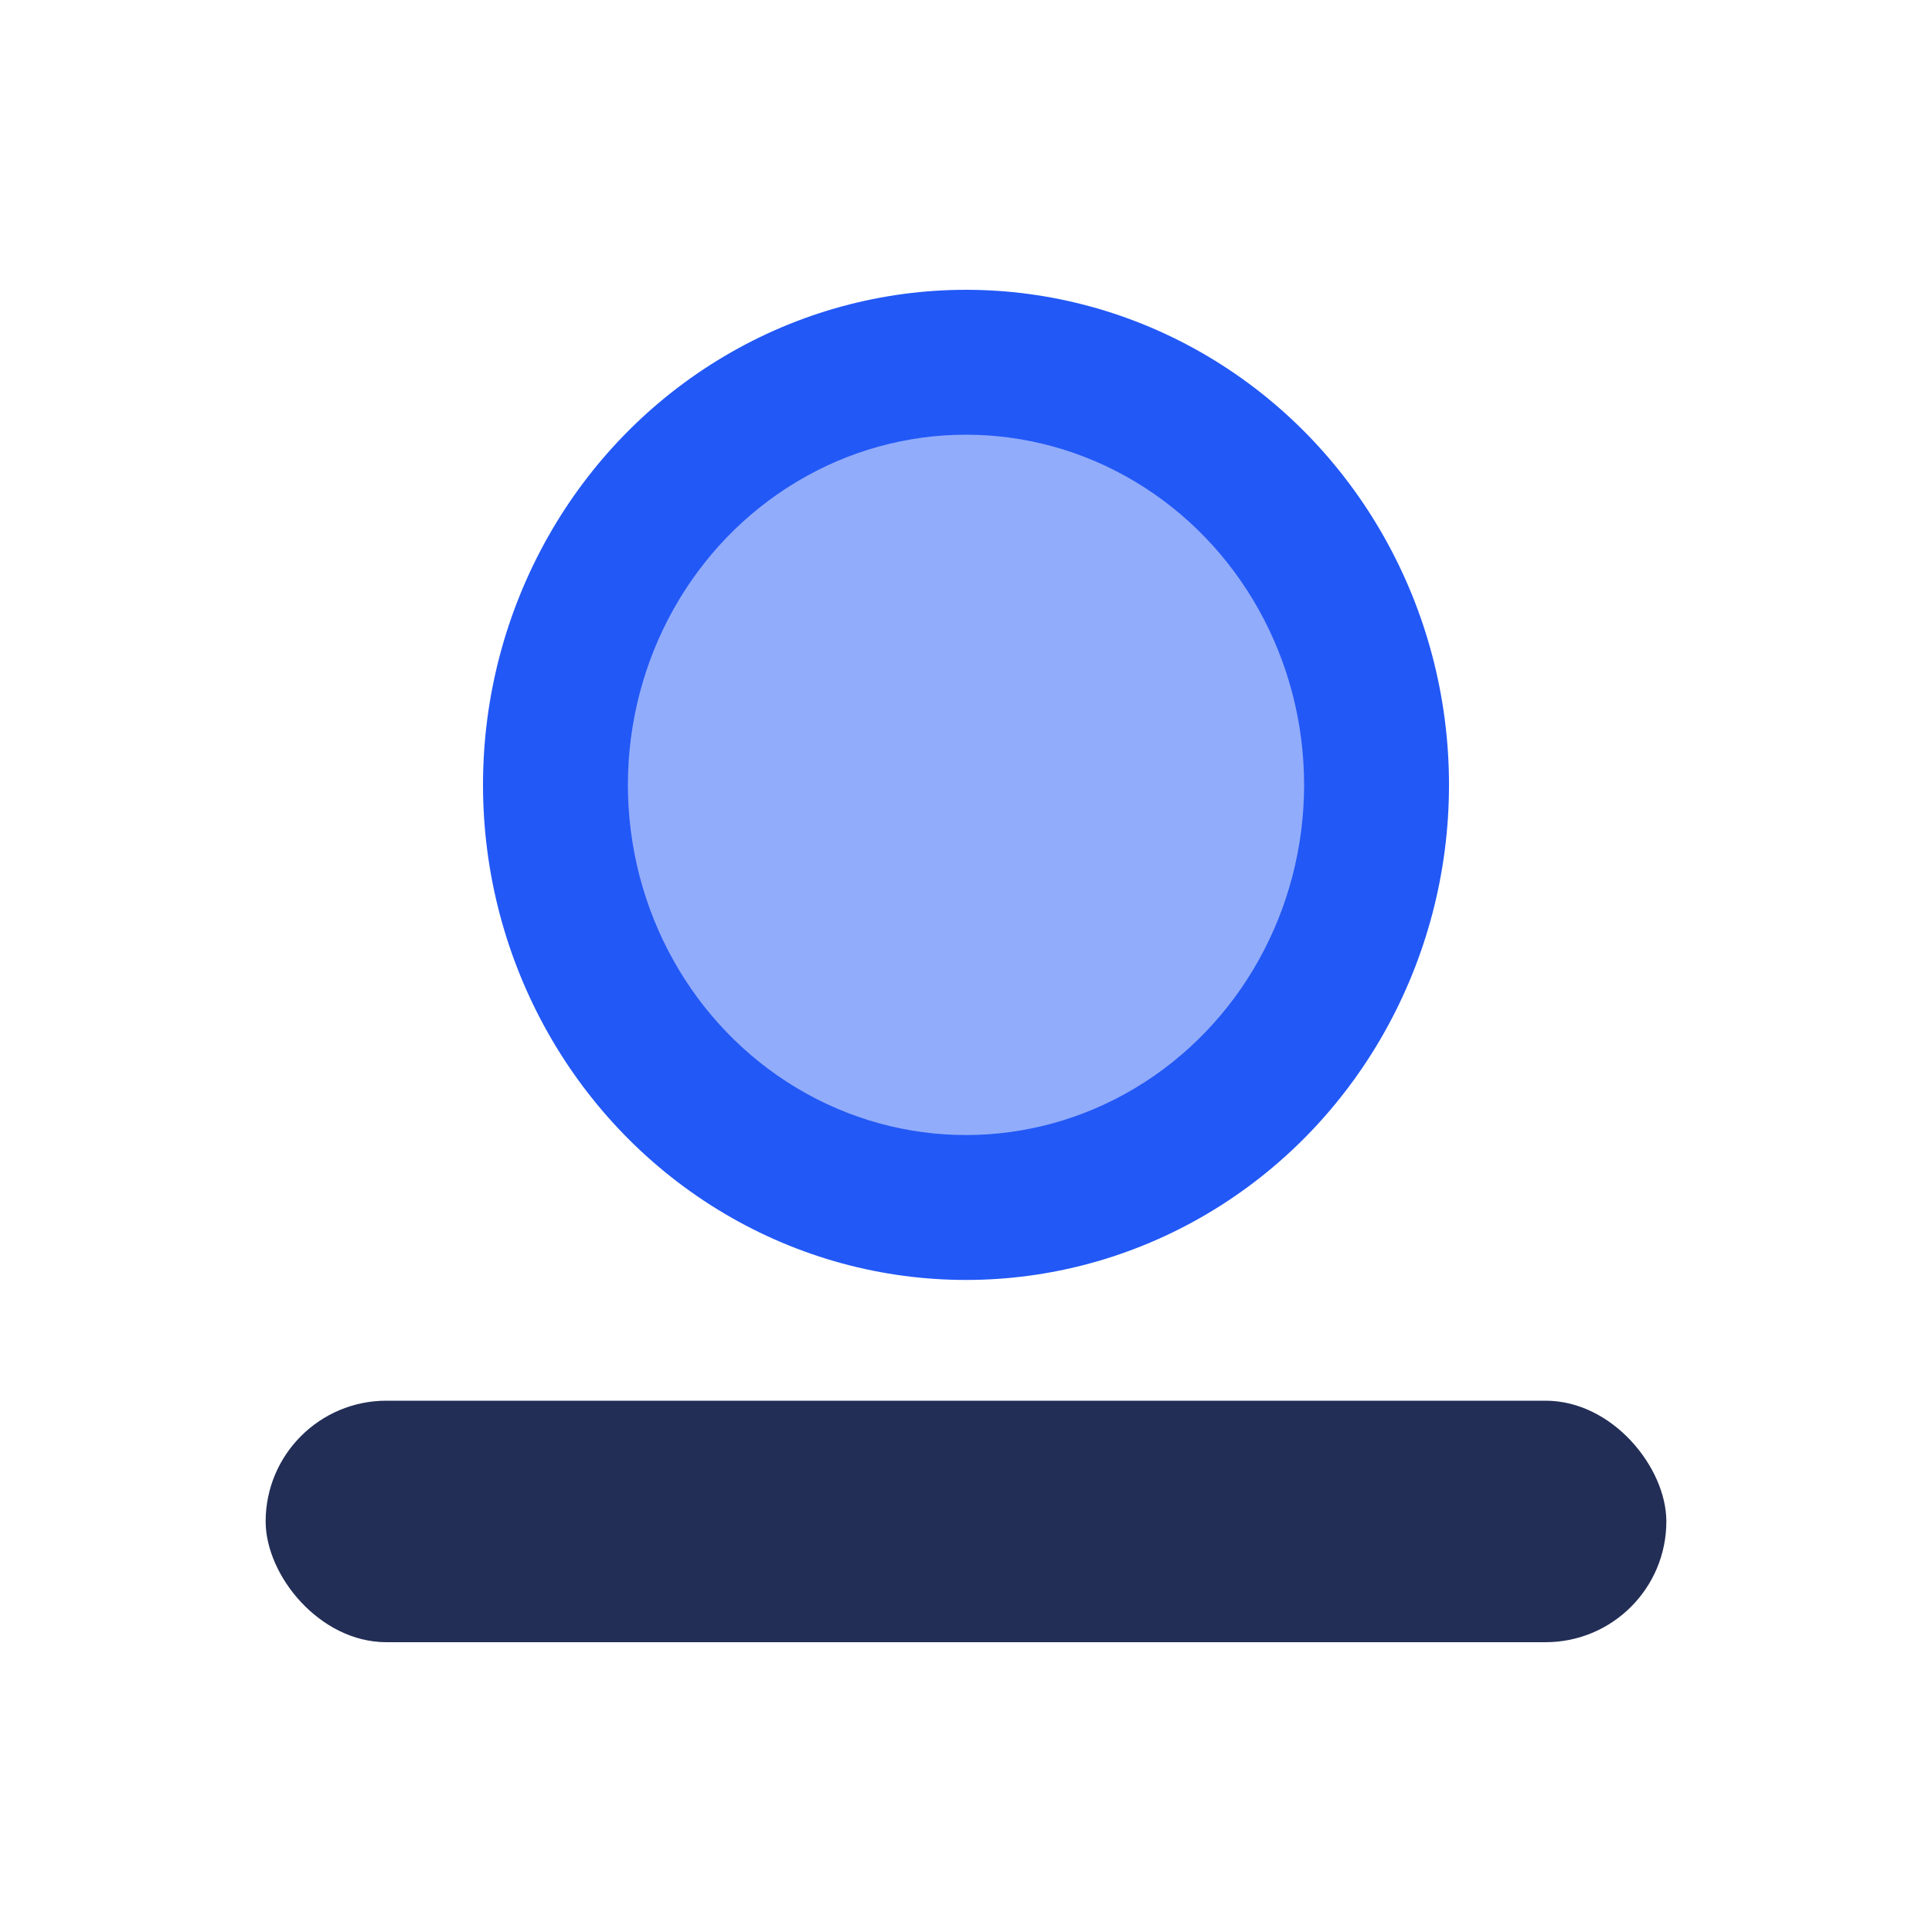
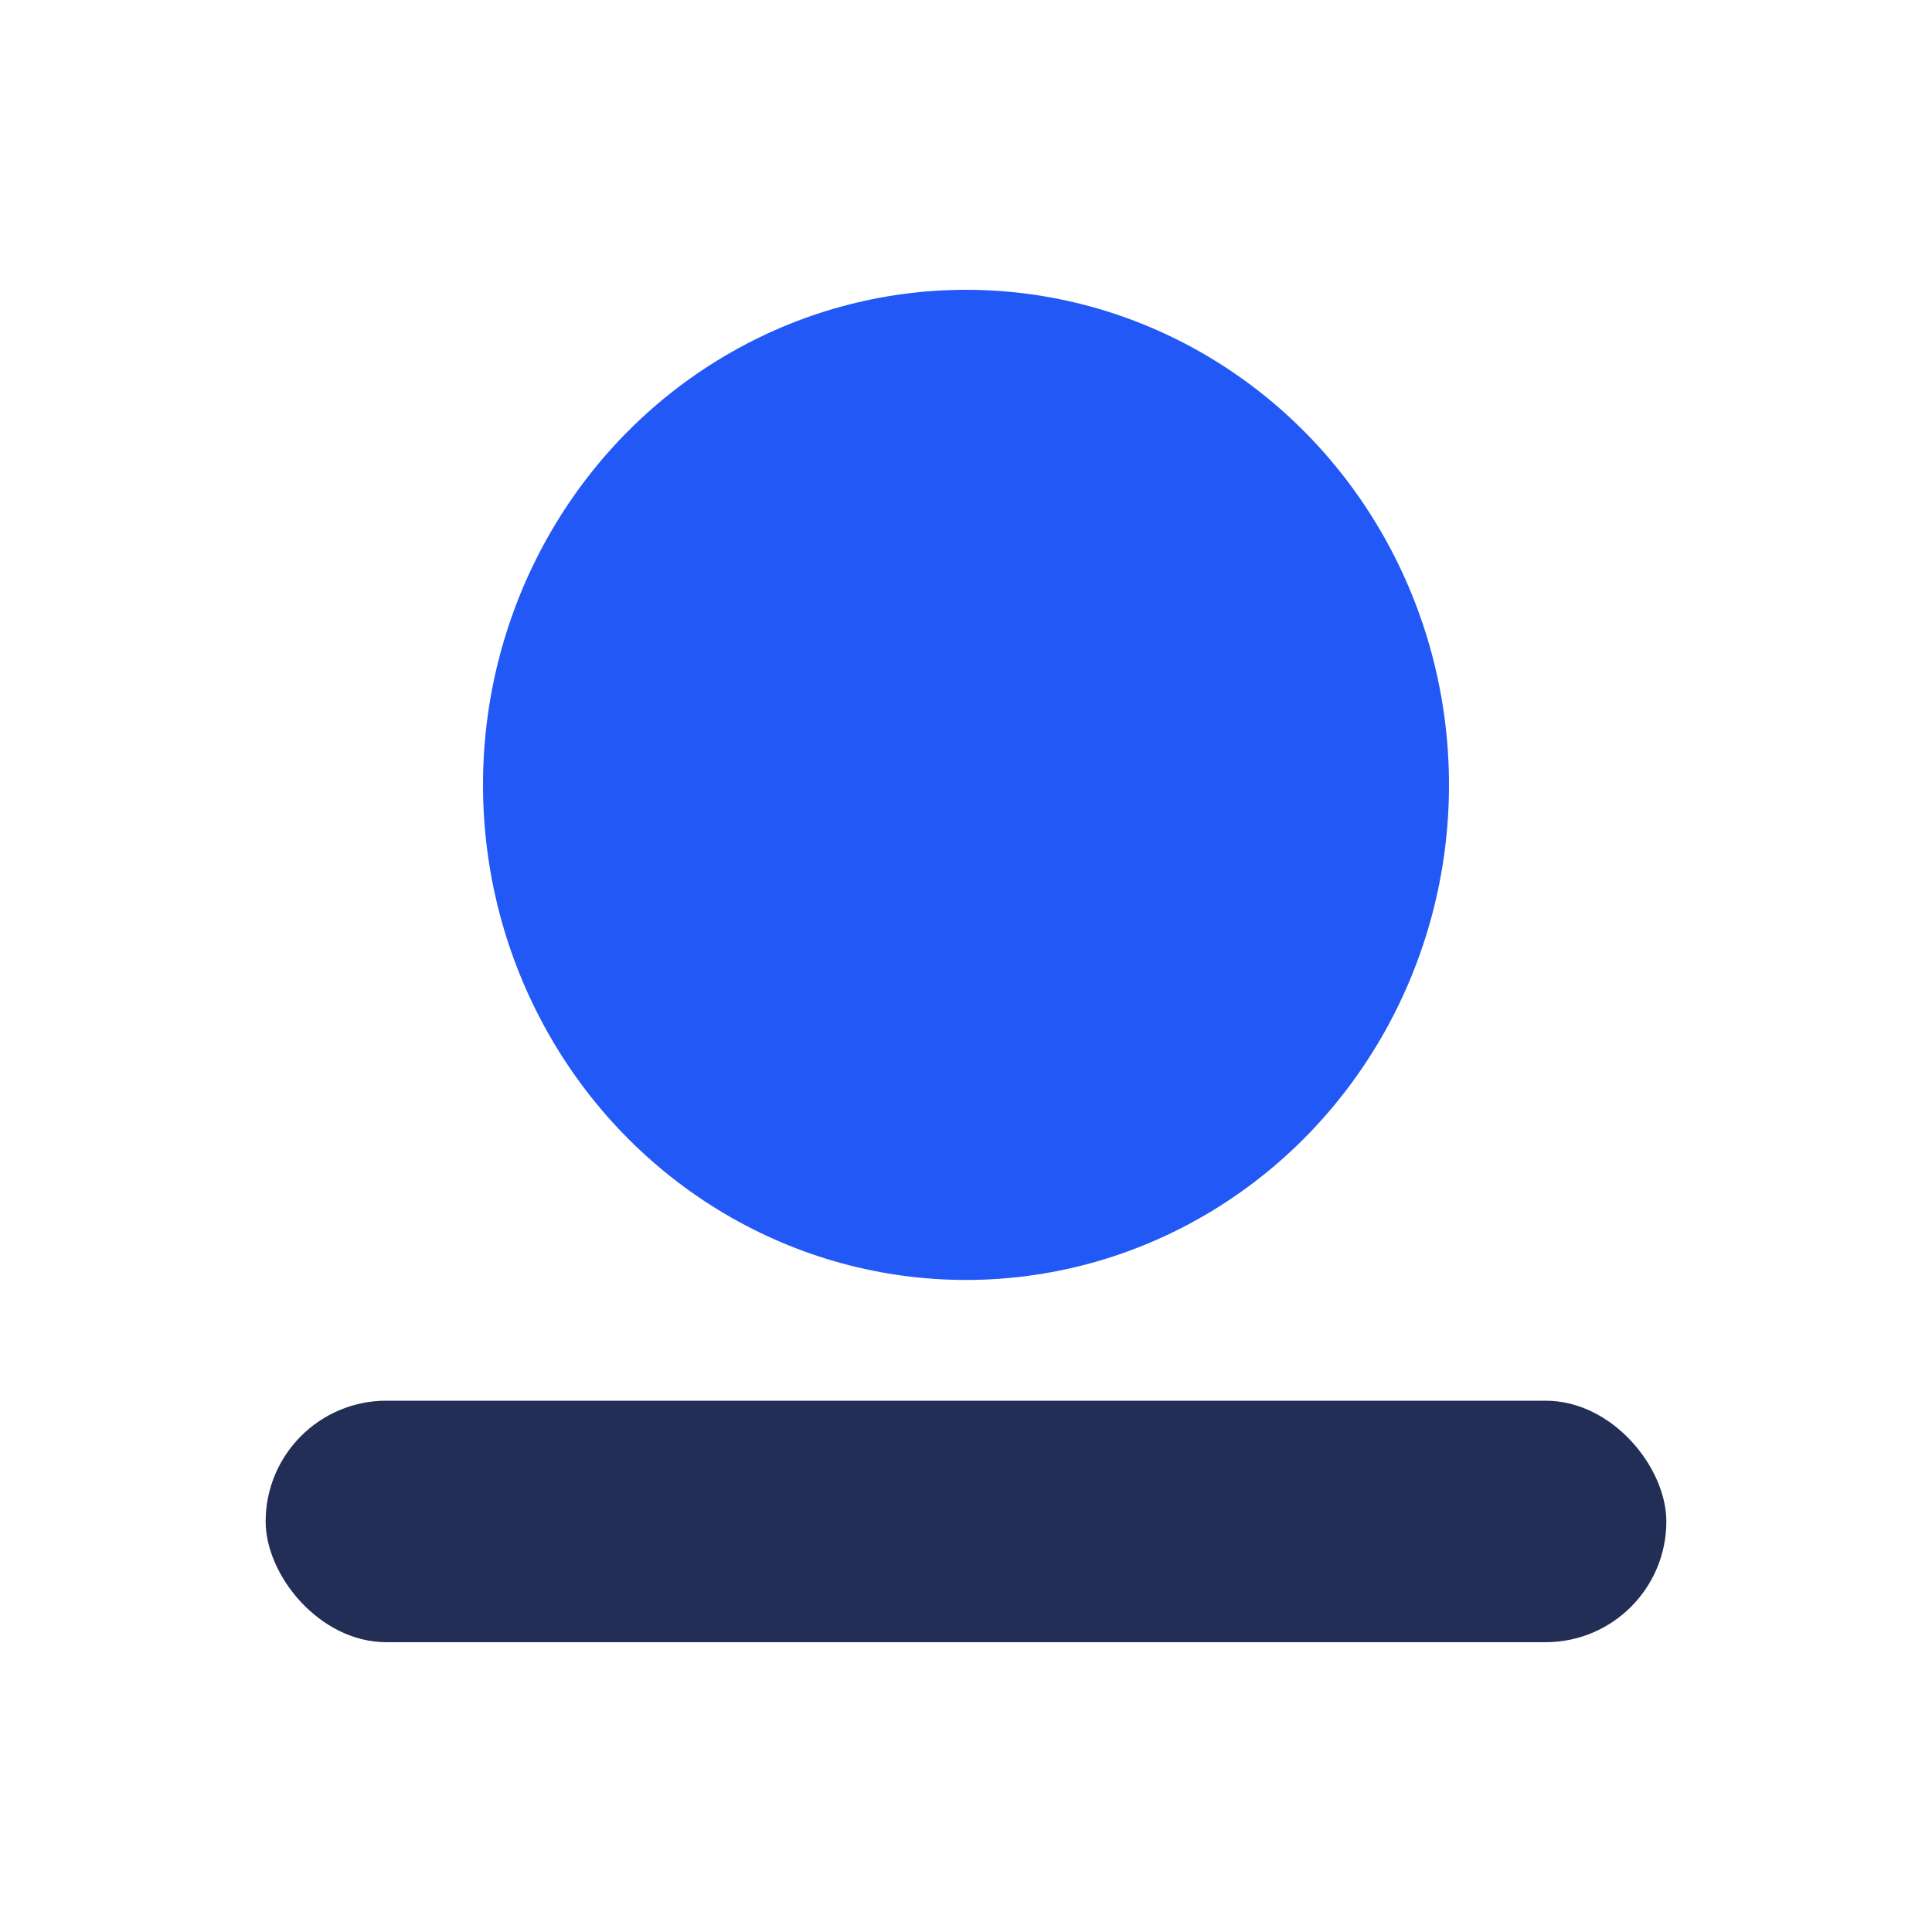
<svg xmlns="http://www.w3.org/2000/svg" fill="none" height="80" viewBox="0 0 80 80" width="80">
-   <path d="m0 0h80v80h-80z" fill="#fff" opacity="0" />
  <ellipse cx="40" cy="32.5" fill="#2258f6" rx="20" ry="20.5" />
-   <ellipse cx="40" cy="32.5" fill="#91acfb" rx="14" ry="14.5" />
  <rect fill="#222e56" height="10" rx="5" width="58" x="11" y="58" />
</svg>